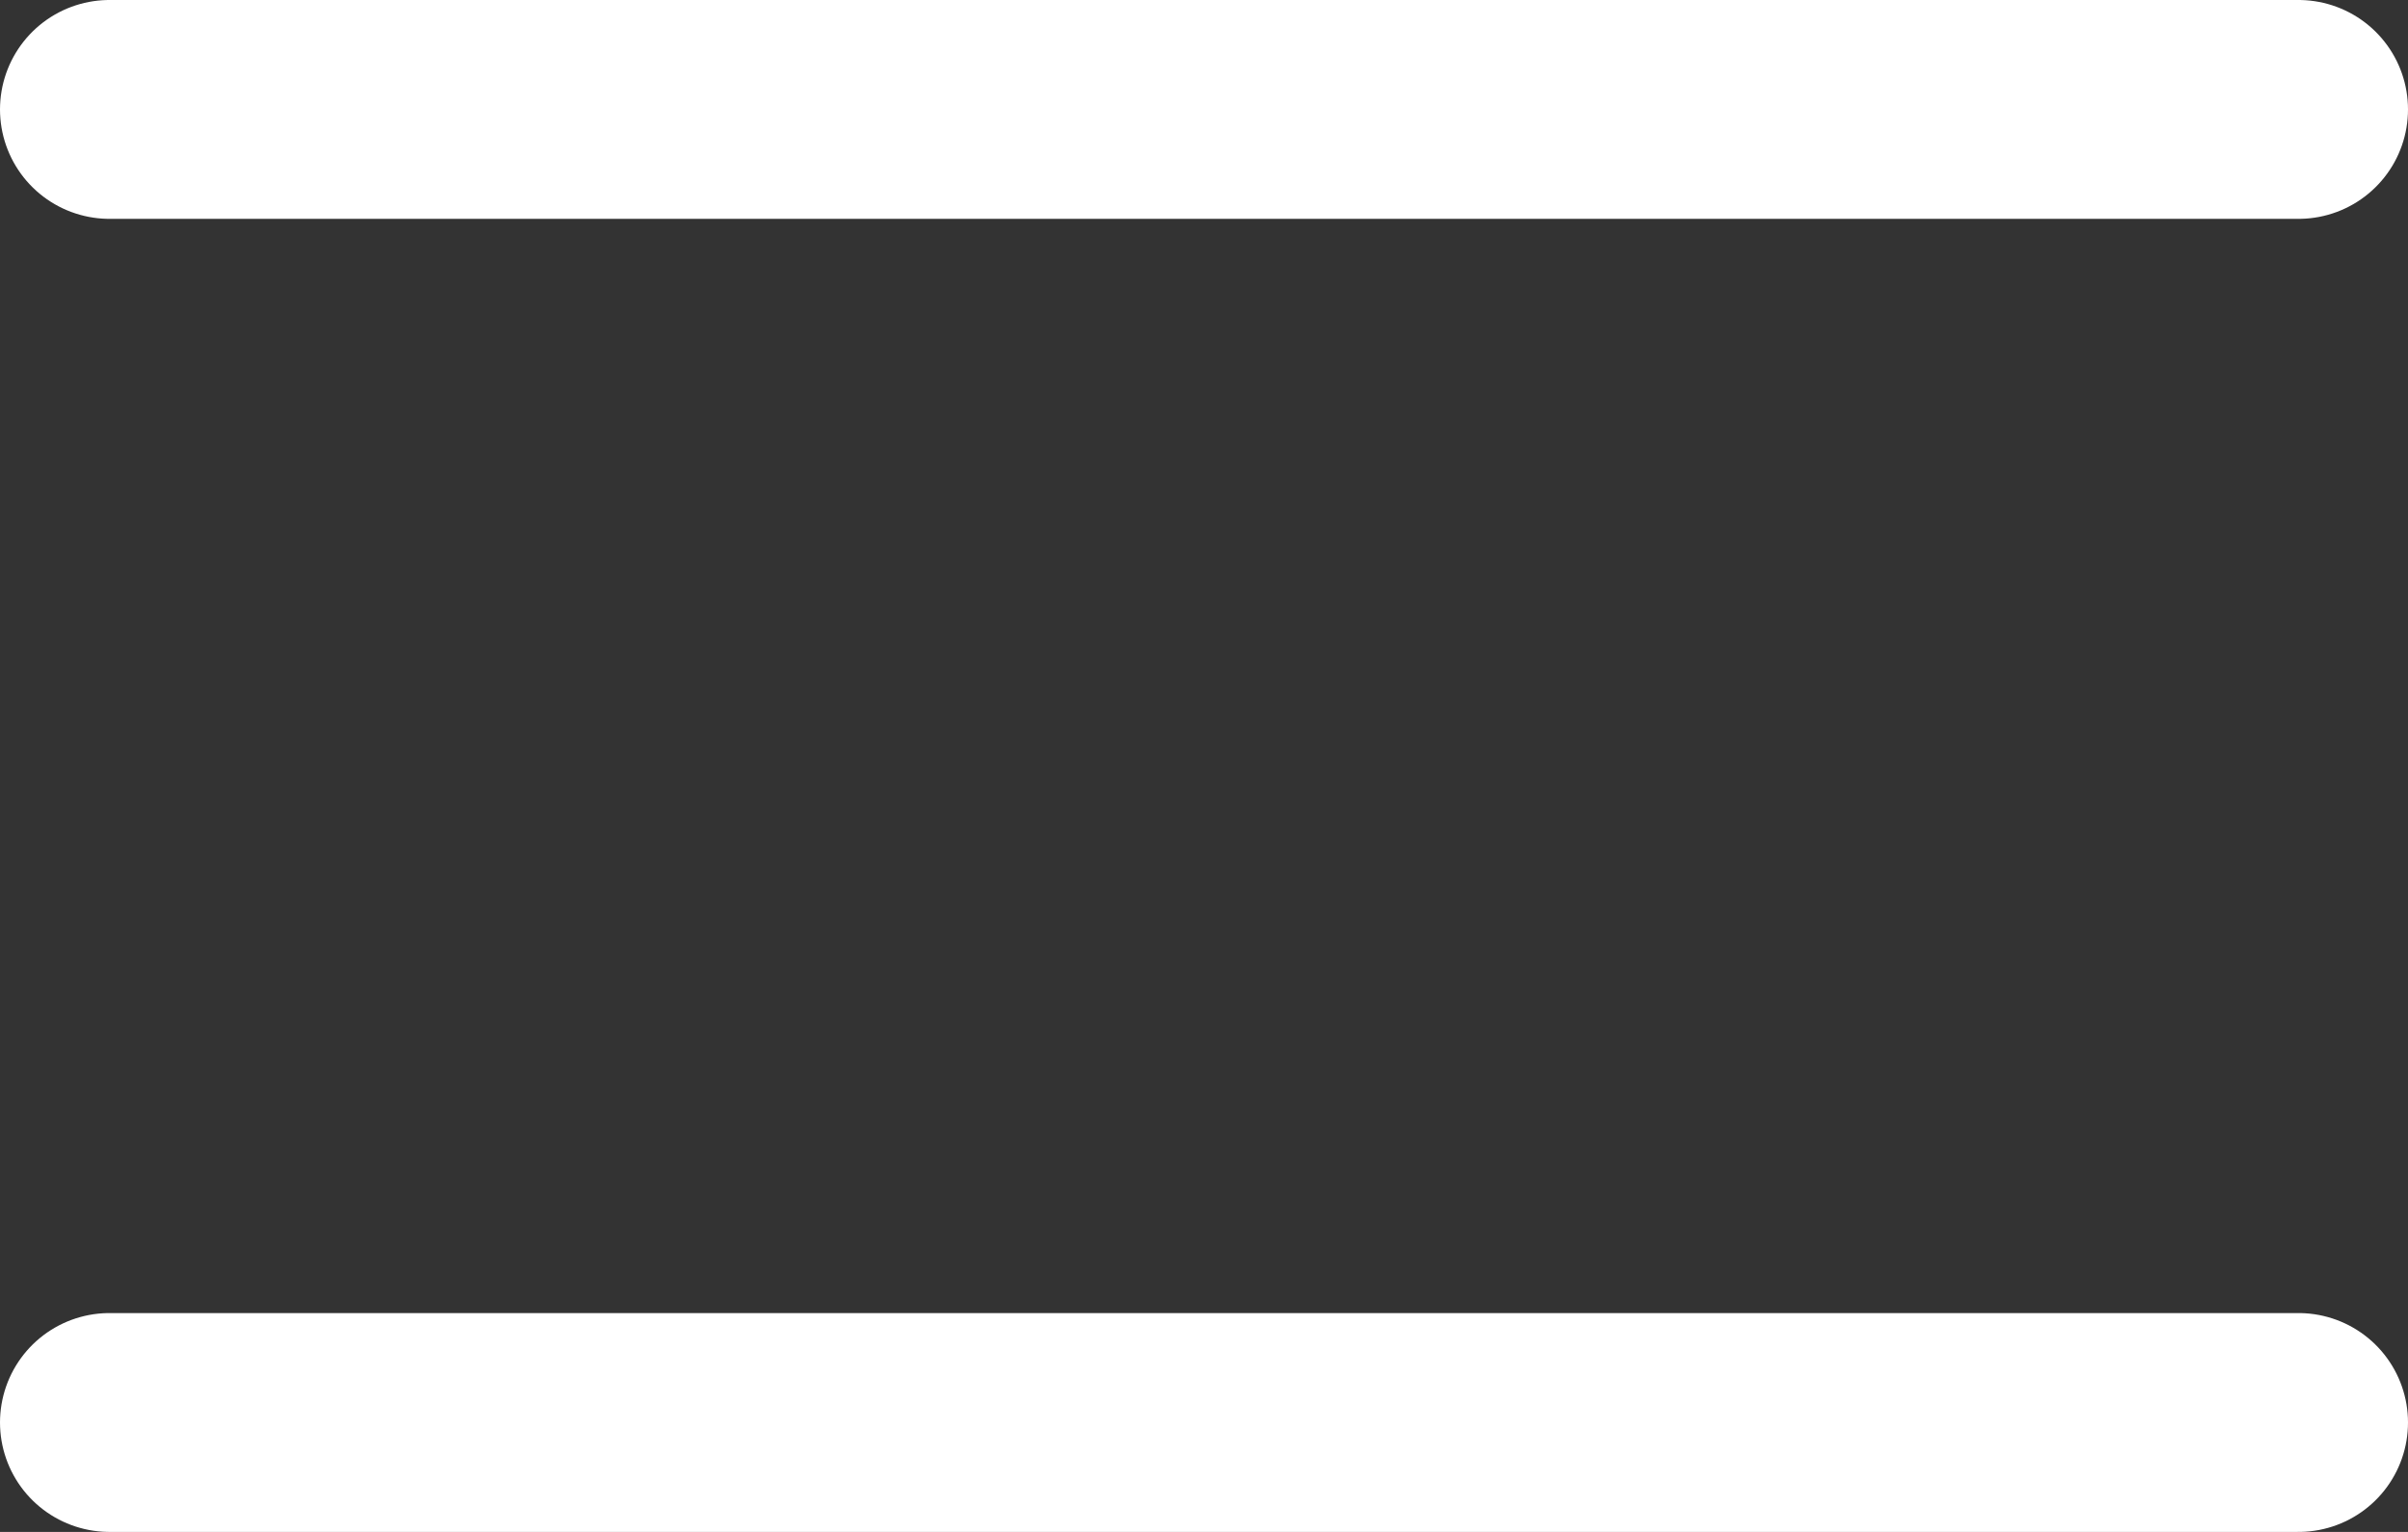
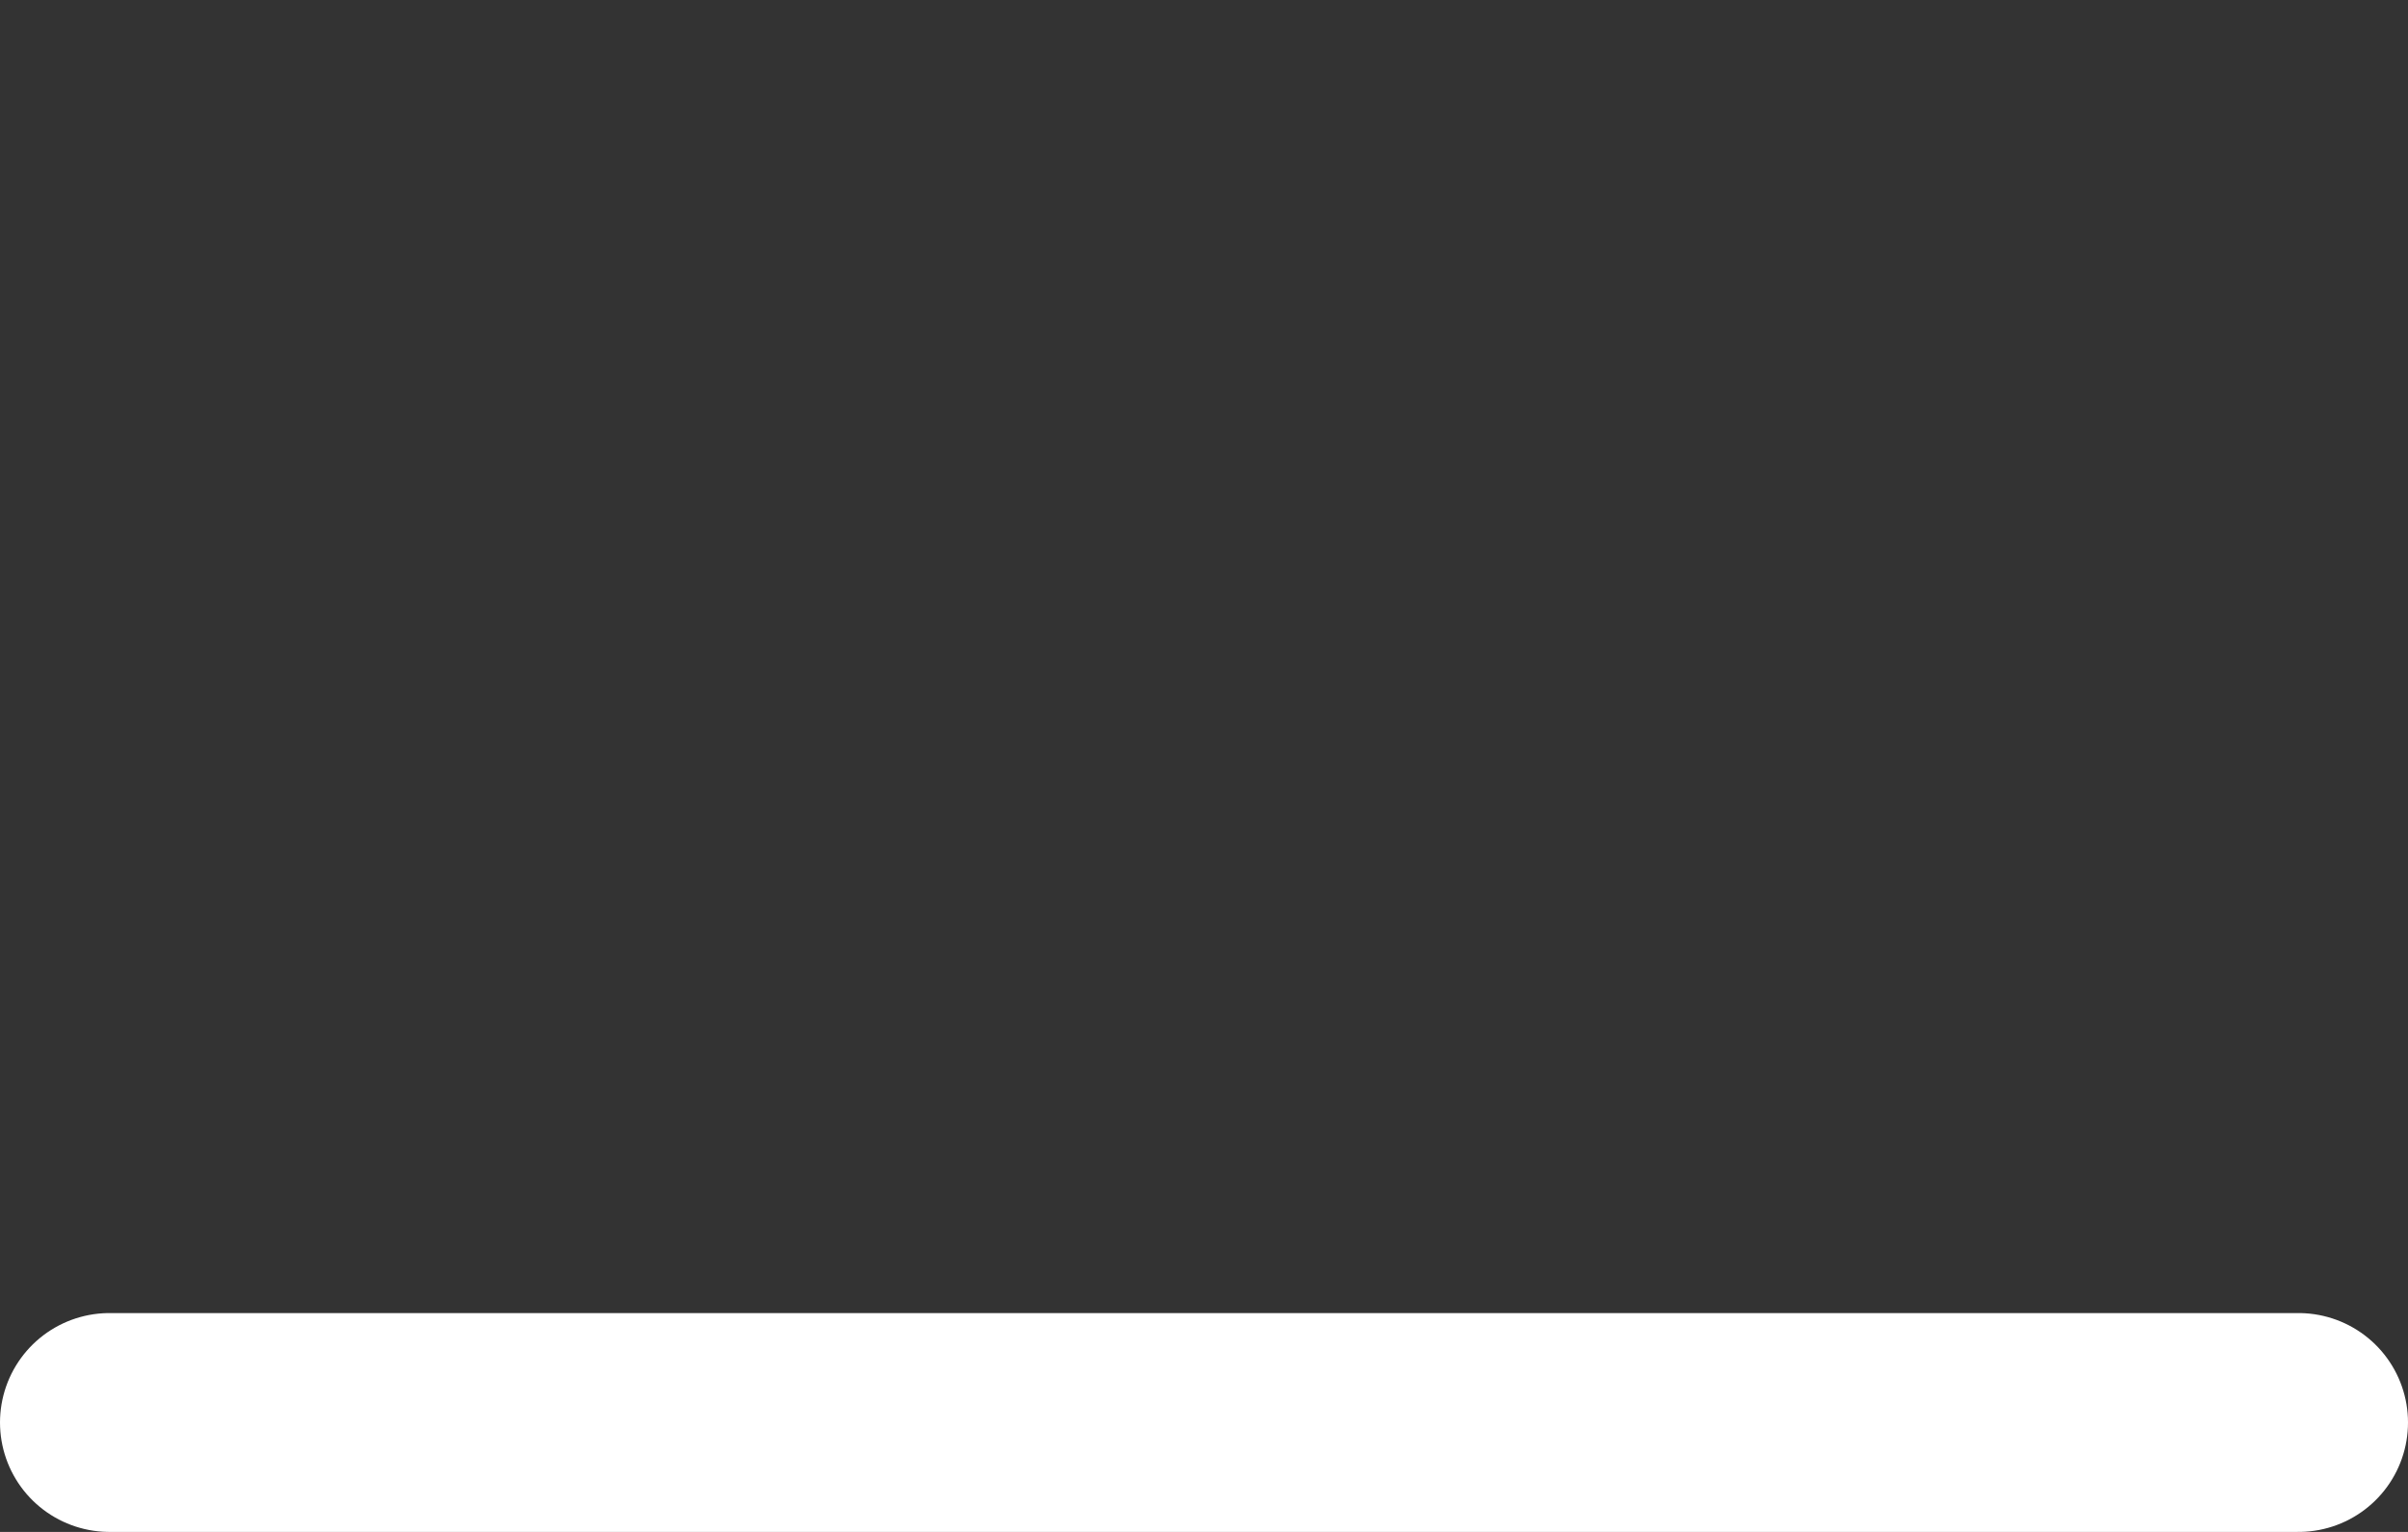
<svg xmlns="http://www.w3.org/2000/svg" width="22" height="14" viewBox="0 0 22 14" fill="none">
  <rect x="0" y="0" width="22" height="14" fill="#333333" stroke="none" />
-   <path d="M1 1H21" stroke="white" stroke-width="2" stroke-linecap="round" />
  <path d="M1 13H21" stroke="white" stroke-width="2" stroke-linecap="round" />
</svg>